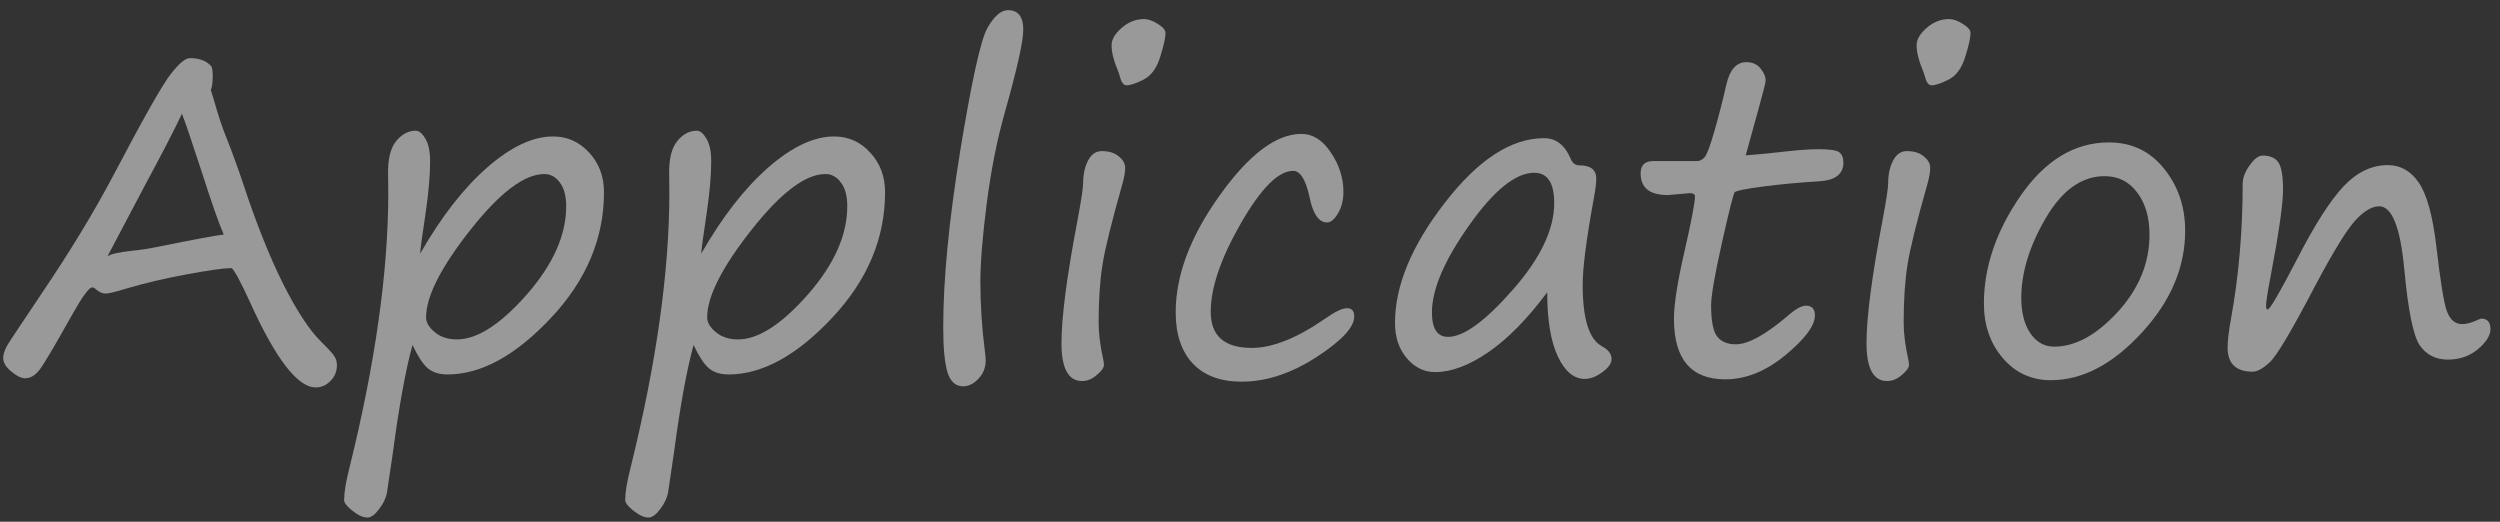
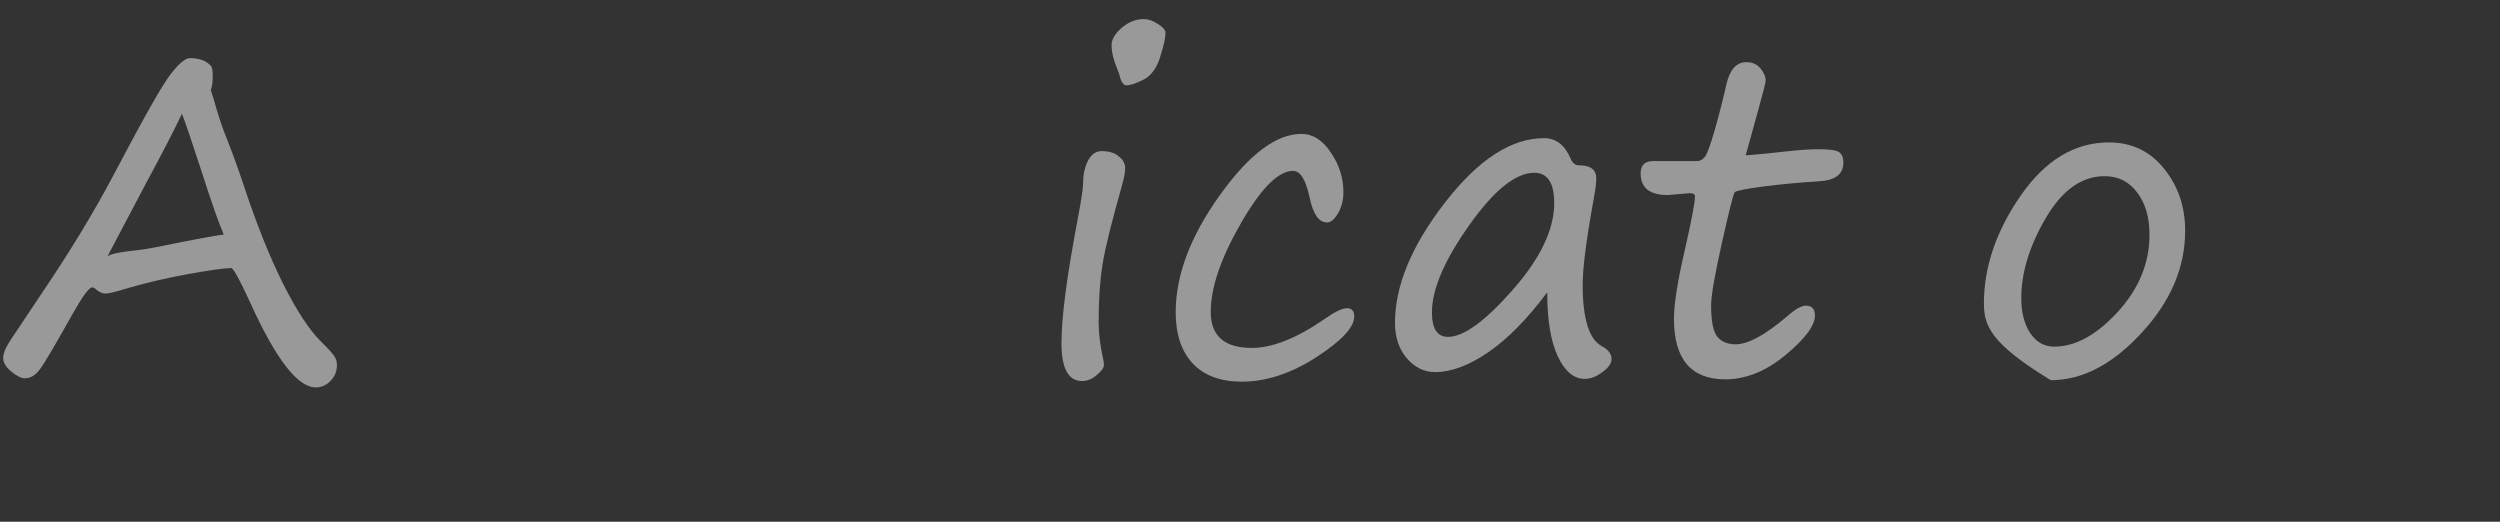
<svg xmlns="http://www.w3.org/2000/svg" width="230" height="48" viewBox="0 0 230 48" fill="none">
  <rect x="0" y="0" width="230" height="48" fill="#333333" stroke="none" />
-   <path d="M218.887 18.98C218.21 18.98 217.467 19.423 216.66 20.309C215.866 21.194 214.648 23.18 213.008 26.266C210.846 30.406 209.447 32.763 208.809 33.336C208.184 33.909 207.663 34.195 207.246 34.195C205.71 34.195 204.941 33.453 204.941 31.969C204.941 31.344 205.046 30.458 205.254 29.312C205.97 25.38 206.328 21.233 206.328 16.871C206.328 16.376 206.536 15.829 206.953 15.23C207.383 14.618 207.786 14.312 208.164 14.312C208.841 14.312 209.323 14.521 209.609 14.938C209.896 15.354 210.039 16.194 210.039 17.457C210.039 18.772 209.648 21.48 208.867 25.582C208.607 26.936 208.477 27.796 208.477 28.16C208.477 28.369 208.529 28.473 208.633 28.473C208.828 28.473 209.733 26.917 211.348 23.805C212.975 20.641 214.401 18.414 215.625 17.125C216.849 15.836 218.197 15.191 219.668 15.191C220.84 15.191 221.79 15.725 222.52 16.793C223.262 17.861 223.802 19.807 224.141 22.633C224.505 25.849 224.831 27.854 225.117 28.648C225.417 29.43 225.885 29.82 226.523 29.82C226.927 29.82 227.435 29.677 228.047 29.391C228.151 29.338 228.229 29.312 228.281 29.312C228.841 29.312 229.121 29.638 229.121 30.289C229.121 30.862 228.737 31.474 227.969 32.125C227.201 32.763 226.276 33.082 225.195 33.082C224.089 33.082 223.229 32.646 222.617 31.773C222.018 30.888 221.543 28.538 221.191 24.723C220.827 20.895 220.059 18.98 218.887 18.98Z" fill="white" fill-opacity="0.5" />
-   <path d="M188.672 34.977C186.888 34.977 185.417 34.3 184.258 32.945C183.099 31.591 182.52 29.918 182.52 27.926C182.52 24.566 183.646 21.259 185.898 18.004C188.164 14.736 190.872 13.102 194.023 13.102C196.107 13.102 197.793 13.902 199.082 15.504C200.384 17.105 201.035 19.013 201.035 21.227C201.035 24.612 199.694 27.75 197.012 30.641C194.342 33.531 191.562 34.977 188.672 34.977ZM185.957 27.418C185.957 28.733 186.23 29.807 186.777 30.641C187.337 31.474 188.073 31.891 188.984 31.891C190.924 31.891 192.871 30.829 194.824 28.707C196.777 26.572 197.754 24.202 197.754 21.598C197.754 19.996 197.376 18.701 196.621 17.711C195.879 16.708 194.876 16.207 193.613 16.207C191.517 16.207 189.714 17.496 188.203 20.074C186.706 22.639 185.957 25.087 185.957 27.418Z" fill="white" fill-opacity="0.5" />
-   <path d="M177.695 7.848C177.422 7.848 177.214 7.555 177.07 6.969C177.018 6.786 176.947 6.585 176.855 6.363C176.504 5.517 176.328 4.781 176.328 4.156C176.328 3.635 176.634 3.108 177.246 2.574C177.871 2.027 178.561 1.754 179.316 1.754C179.694 1.754 180.117 1.904 180.586 2.203C181.055 2.49 181.289 2.77 181.289 3.043C181.289 3.473 181.126 4.202 180.801 5.23C180.488 6.259 179.98 6.956 179.277 7.32C178.587 7.672 178.06 7.848 177.695 7.848ZM175.137 29.664C175.137 30.654 175.273 31.767 175.547 33.004C175.599 33.238 175.625 33.434 175.625 33.59C175.625 33.824 175.41 34.124 174.98 34.488C174.551 34.866 174.095 35.055 173.613 35.055C172.35 35.055 171.719 33.896 171.719 31.578C171.719 29.182 172.214 25.393 173.203 20.211C173.542 18.401 173.711 17.288 173.711 16.871C173.711 16.051 173.861 15.354 174.16 14.781C174.46 14.195 174.883 13.902 175.43 13.902C176.094 13.902 176.615 14.065 176.992 14.391C177.383 14.703 177.578 15.055 177.578 15.445C177.578 15.836 177.487 16.35 177.305 16.988C176.328 20.426 175.723 22.887 175.488 24.371C175.254 25.855 175.137 27.62 175.137 29.664Z" fill="white" fill-opacity="0.5" />
+   <path d="M188.672 34.977C183.099 31.591 182.52 29.918 182.52 27.926C182.52 24.566 183.646 21.259 185.898 18.004C188.164 14.736 190.872 13.102 194.023 13.102C196.107 13.102 197.793 13.902 199.082 15.504C200.384 17.105 201.035 19.013 201.035 21.227C201.035 24.612 199.694 27.75 197.012 30.641C194.342 33.531 191.562 34.977 188.672 34.977ZM185.957 27.418C185.957 28.733 186.23 29.807 186.777 30.641C187.337 31.474 188.073 31.891 188.984 31.891C190.924 31.891 192.871 30.829 194.824 28.707C196.777 26.572 197.754 24.202 197.754 21.598C197.754 19.996 197.376 18.701 196.621 17.711C195.879 16.708 194.876 16.207 193.613 16.207C191.517 16.207 189.714 17.496 188.203 20.074C186.706 22.639 185.957 25.087 185.957 27.418Z" fill="white" fill-opacity="0.5" />
  <path d="M160.605 14.293C161.947 14.189 163.21 14.065 164.395 13.922C165.566 13.792 166.543 13.727 167.324 13.727C168.314 13.727 168.939 13.818 169.199 14C169.46 14.182 169.59 14.501 169.59 14.957C169.59 16.012 168.854 16.585 167.383 16.676C165.495 16.793 163.757 16.956 162.168 17.164C160.579 17.372 159.72 17.548 159.59 17.691C159.473 17.822 159.082 19.371 158.418 22.34C157.754 25.296 157.422 27.216 157.422 28.102C157.422 29.534 157.611 30.491 157.988 30.973C158.366 31.441 158.932 31.676 159.688 31.676C160.807 31.676 162.363 30.836 164.355 29.156C165.124 28.466 165.716 28.121 166.133 28.121C166.693 28.121 166.973 28.421 166.973 29.02C166.973 29.957 166.068 31.174 164.258 32.672C162.461 34.156 160.618 34.898 158.73 34.898C155.579 34.898 154.004 33.043 154.004 29.332C154.004 27.991 154.329 25.914 154.98 23.102C155.618 20.302 155.938 18.622 155.938 18.062C155.938 17.867 155.781 17.77 155.469 17.77L153.438 17.945C151.771 17.945 150.938 17.281 150.938 15.953C150.938 15.198 151.322 14.82 152.09 14.82H156.113C156.387 14.82 156.628 14.697 156.836 14.449C157.044 14.202 157.35 13.375 157.754 11.969C158.158 10.55 158.516 9.15 158.828 7.77C159.141 6.402 159.753 5.719 160.664 5.719C161.224 5.719 161.66 5.914 161.973 6.305C162.285 6.695 162.441 7.06 162.441 7.398C162.441 7.581 162.207 8.512 161.738 10.191L160.605 14.293Z" fill="white" fill-opacity="0.5" />
  <path d="M142.344 26.891C140.521 29.338 138.717 31.174 136.934 32.398C135.15 33.622 133.516 34.234 132.031 34.234C131.029 34.234 130.163 33.811 129.434 32.965C128.704 32.118 128.34 31.031 128.34 29.703C128.34 26.279 129.87 22.594 132.93 18.648C135.99 14.69 139.03 12.711 142.051 12.711C143.145 12.711 143.958 13.336 144.492 14.586C144.661 15.003 144.928 15.211 145.293 15.211C146.335 15.211 146.855 15.615 146.855 16.422C146.855 16.826 146.79 17.379 146.66 18.082C145.957 21.923 145.605 24.631 145.605 26.207C145.605 29.358 146.204 31.246 147.402 31.871C147.975 32.184 148.262 32.568 148.262 33.023C148.262 33.427 147.982 33.831 147.422 34.234C146.862 34.651 146.322 34.859 145.801 34.859C144.798 34.859 143.971 34.169 143.32 32.789C142.669 31.409 142.344 29.443 142.344 26.891ZM141.152 15.895C139.434 15.895 137.435 17.509 135.156 20.738C132.878 23.954 131.738 26.624 131.738 28.746C131.738 30.244 132.233 30.992 133.223 30.992C134.655 30.992 136.641 29.547 139.18 26.656C141.719 23.766 142.988 21.109 142.988 18.688C142.988 16.826 142.376 15.895 141.152 15.895Z" fill="white" fill-opacity="0.5" />
  <path d="M114.238 35.113C112.285 35.113 110.781 34.553 109.727 33.434C108.685 32.314 108.164 30.745 108.164 28.727C108.164 25.328 109.512 21.747 112.207 17.984C114.902 14.208 117.409 12.32 119.727 12.32C120.781 12.32 121.686 12.893 122.441 14.039C123.21 15.172 123.594 16.376 123.594 17.652C123.594 18.421 123.424 19.085 123.086 19.645C122.76 20.191 122.428 20.465 122.09 20.465C121.335 20.465 120.801 19.703 120.488 18.18C120.137 16.539 119.629 15.719 118.965 15.719C117.611 15.719 116.009 17.327 114.16 20.543C112.311 23.759 111.387 26.474 111.387 28.688C111.387 30.901 112.643 32.008 115.156 32.008C117.07 32.008 119.323 31.109 121.914 29.312C122.826 28.674 123.496 28.355 123.926 28.355C124.368 28.355 124.59 28.609 124.59 29.117C124.59 30.107 123.424 31.357 121.094 32.867C118.763 34.365 116.478 35.113 114.238 35.113Z" fill="white" fill-opacity="0.5" />
  <path d="M103.633 7.848C103.359 7.848 103.151 7.555 103.008 6.969C102.956 6.786 102.884 6.585 102.793 6.363C102.441 5.517 102.266 4.781 102.266 4.156C102.266 3.635 102.572 3.108 103.184 2.574C103.809 2.027 104.499 1.754 105.254 1.754C105.632 1.754 106.055 1.904 106.523 2.203C106.992 2.49 107.227 2.77 107.227 3.043C107.227 3.473 107.064 4.202 106.738 5.23C106.426 6.259 105.918 6.956 105.215 7.32C104.525 7.672 103.997 7.848 103.633 7.848ZM101.074 29.664C101.074 30.654 101.211 31.767 101.484 33.004C101.536 33.238 101.562 33.434 101.562 33.59C101.562 33.824 101.348 34.124 100.918 34.488C100.488 34.866 100.033 35.055 99.551 35.055C98.288 35.055 97.656 33.896 97.656 31.578C97.656 29.182 98.151 25.393 99.141 20.211C99.479 18.401 99.648 17.288 99.648 16.871C99.648 16.051 99.798 15.354 100.098 14.781C100.397 14.195 100.82 13.902 101.367 13.902C102.031 13.902 102.552 14.065 102.93 14.391C103.32 14.703 103.516 15.055 103.516 15.445C103.516 15.836 103.424 16.35 103.242 16.988C102.266 20.426 101.66 22.887 101.426 24.371C101.191 25.855 101.074 27.62 101.074 29.664Z" fill="white" fill-opacity="0.5" />
-   <path d="M92.734 0.934C93.672 0.934 94.141 1.533 94.141 2.73C94.141 3.798 93.574 6.337 92.441 10.348C91.725 12.874 91.172 15.66 90.781 18.707C90.391 21.754 90.195 24.143 90.195 25.875C90.195 28.023 90.332 30.159 90.606 32.281C90.658 32.685 90.684 32.978 90.684 33.16C90.684 33.811 90.462 34.371 90.019 34.84C89.577 35.309 89.108 35.543 88.613 35.543C87.923 35.543 87.441 35.113 87.168 34.254C86.908 33.395 86.777 32.008 86.777 30.094C86.777 25.732 87.298 20.328 88.34 13.883C89.394 7.438 90.228 3.668 90.84 2.574C91.465 1.48 92.096 0.934 92.734 0.934Z" fill="white" fill-opacity="0.5" />
-   <path d="M63.809 31.734C63.171 34.078 62.572 37.366 62.012 41.598L61.465 45.289C61.374 45.81 61.133 46.324 60.742 46.832C60.352 47.353 59.993 47.613 59.668 47.613C59.264 47.613 58.802 47.405 58.281 46.988C57.773 46.585 57.52 46.259 57.52 46.012C57.52 45.296 57.682 44.306 58.008 43.043C60.391 33.421 61.582 24.97 61.582 17.691L61.562 16.051C61.536 14.645 61.784 13.622 62.305 12.984C62.825 12.346 63.425 12.027 64.102 12.027C64.414 12.027 64.713 12.275 65 12.77C65.287 13.251 65.43 13.941 65.43 14.84C65.43 16.103 65.299 17.633 65.039 19.43C64.701 21.695 64.525 22.997 64.512 23.336C66.452 19.951 68.509 17.307 70.684 15.406C72.858 13.505 74.876 12.555 76.738 12.555C78.053 12.555 79.16 13.05 80.059 14.039C80.97 15.016 81.426 16.233 81.426 17.691C81.426 21.936 79.798 25.79 76.543 29.254C73.288 32.717 70.117 34.449 67.031 34.449C66.263 34.449 65.651 34.254 65.195 33.863C64.753 33.473 64.29 32.763 63.809 31.734ZM75.938 16.012C74.102 16.012 71.829 17.73 69.121 21.168C66.413 24.605 65.059 27.281 65.059 29.195C65.059 29.664 65.326 30.12 65.859 30.562C66.393 31.005 67.07 31.227 67.891 31.227C69.753 31.227 71.894 29.853 74.316 27.105C76.738 24.345 77.949 21.637 77.949 18.98C77.949 18.03 77.754 17.301 77.363 16.793C76.986 16.272 76.51 16.012 75.938 16.012Z" fill="white" fill-opacity="0.5" />
-   <path d="M37.949 31.734C37.311 34.078 36.712 37.366 36.152 41.598L35.605 45.289C35.514 45.81 35.273 46.324 34.883 46.832C34.492 47.353 34.134 47.613 33.809 47.613C33.405 47.613 32.943 47.405 32.422 46.988C31.914 46.585 31.66 46.259 31.66 46.012C31.66 45.296 31.823 44.306 32.148 43.043C34.531 33.421 35.723 24.97 35.723 17.691L35.703 16.051C35.677 14.645 35.925 13.622 36.445 12.984C36.966 12.346 37.565 12.027 38.242 12.027C38.555 12.027 38.854 12.275 39.141 12.77C39.427 13.251 39.57 13.941 39.57 14.84C39.57 16.103 39.44 17.633 39.18 19.43C38.841 21.695 38.665 22.997 38.652 23.336C40.592 19.951 42.65 17.307 44.824 15.406C46.999 13.505 49.017 12.555 50.879 12.555C52.194 12.555 53.301 13.05 54.199 14.039C55.111 15.016 55.566 16.233 55.566 17.691C55.566 21.936 53.939 25.79 50.684 29.254C47.428 32.717 44.258 34.449 41.172 34.449C40.404 34.449 39.792 34.254 39.336 33.863C38.893 33.473 38.431 32.763 37.949 31.734ZM50.078 16.012C48.242 16.012 45.97 17.73 43.262 21.168C40.553 24.605 39.199 27.281 39.199 29.195C39.199 29.664 39.466 30.12 40 30.562C40.534 31.005 41.211 31.227 42.031 31.227C43.893 31.227 46.035 29.853 48.457 27.105C50.879 24.345 52.09 21.637 52.09 18.98C52.09 18.03 51.895 17.301 51.504 16.793C51.126 16.272 50.651 16.012 50.078 16.012Z" fill="white" fill-opacity="0.5" />
  <path d="M19.395 6.051C19.512 6.142 19.57 6.461 19.57 7.008C19.57 7.568 19.512 7.991 19.395 8.277L19.648 9.098C20.078 10.634 20.501 11.897 20.918 12.887C21.439 14.215 21.953 15.641 22.461 17.164C23.62 20.667 24.824 23.668 26.074 26.168C27.337 28.655 28.49 30.406 29.531 31.422C30.182 32.06 30.586 32.503 30.742 32.75C30.912 32.984 30.996 33.264 30.996 33.59C30.996 34.163 30.801 34.645 30.41 35.035C30.033 35.439 29.577 35.641 29.043 35.641C27.376 35.641 25.358 33.017 22.988 27.77C22.038 25.699 21.465 24.664 21.27 24.664C20.645 24.664 19.297 24.853 17.227 25.23C15.169 25.608 13.288 26.051 11.582 26.559C10.605 26.858 9.987 27.008 9.727 27.008C9.401 27.008 9.062 26.845 8.711 26.52C8.646 26.467 8.568 26.441 8.477 26.441C8.19 26.441 7.572 27.288 6.621 28.98C5.059 31.78 4.069 33.453 3.652 34C3.249 34.534 2.799 34.801 2.305 34.801C1.953 34.801 1.53 34.592 1.035 34.176C0.54 33.772 0.293 33.355 0.293 32.926C0.293 32.509 0.527 31.949 0.996 31.246C1.465 30.53 2.422 29.098 3.867 26.949C6.445 23.134 8.62 19.553 10.391 16.207C13.19 10.882 14.967 7.743 15.723 6.793C16.478 5.829 17.057 5.348 17.461 5.348C18.32 5.348 18.965 5.582 19.395 6.051ZM20.586 21.578C20.13 20.537 19.46 18.629 18.574 15.855C17.611 12.9 16.999 11.103 16.738 10.465C16.022 11.975 14.915 14.117 13.418 16.891L9.883 23.59C10.156 23.381 10.879 23.212 12.051 23.082C12.949 22.991 13.73 22.874 14.395 22.73C17.949 22.014 20.013 21.63 20.586 21.578Z" fill="white" fill-opacity="0.5" />
</svg>